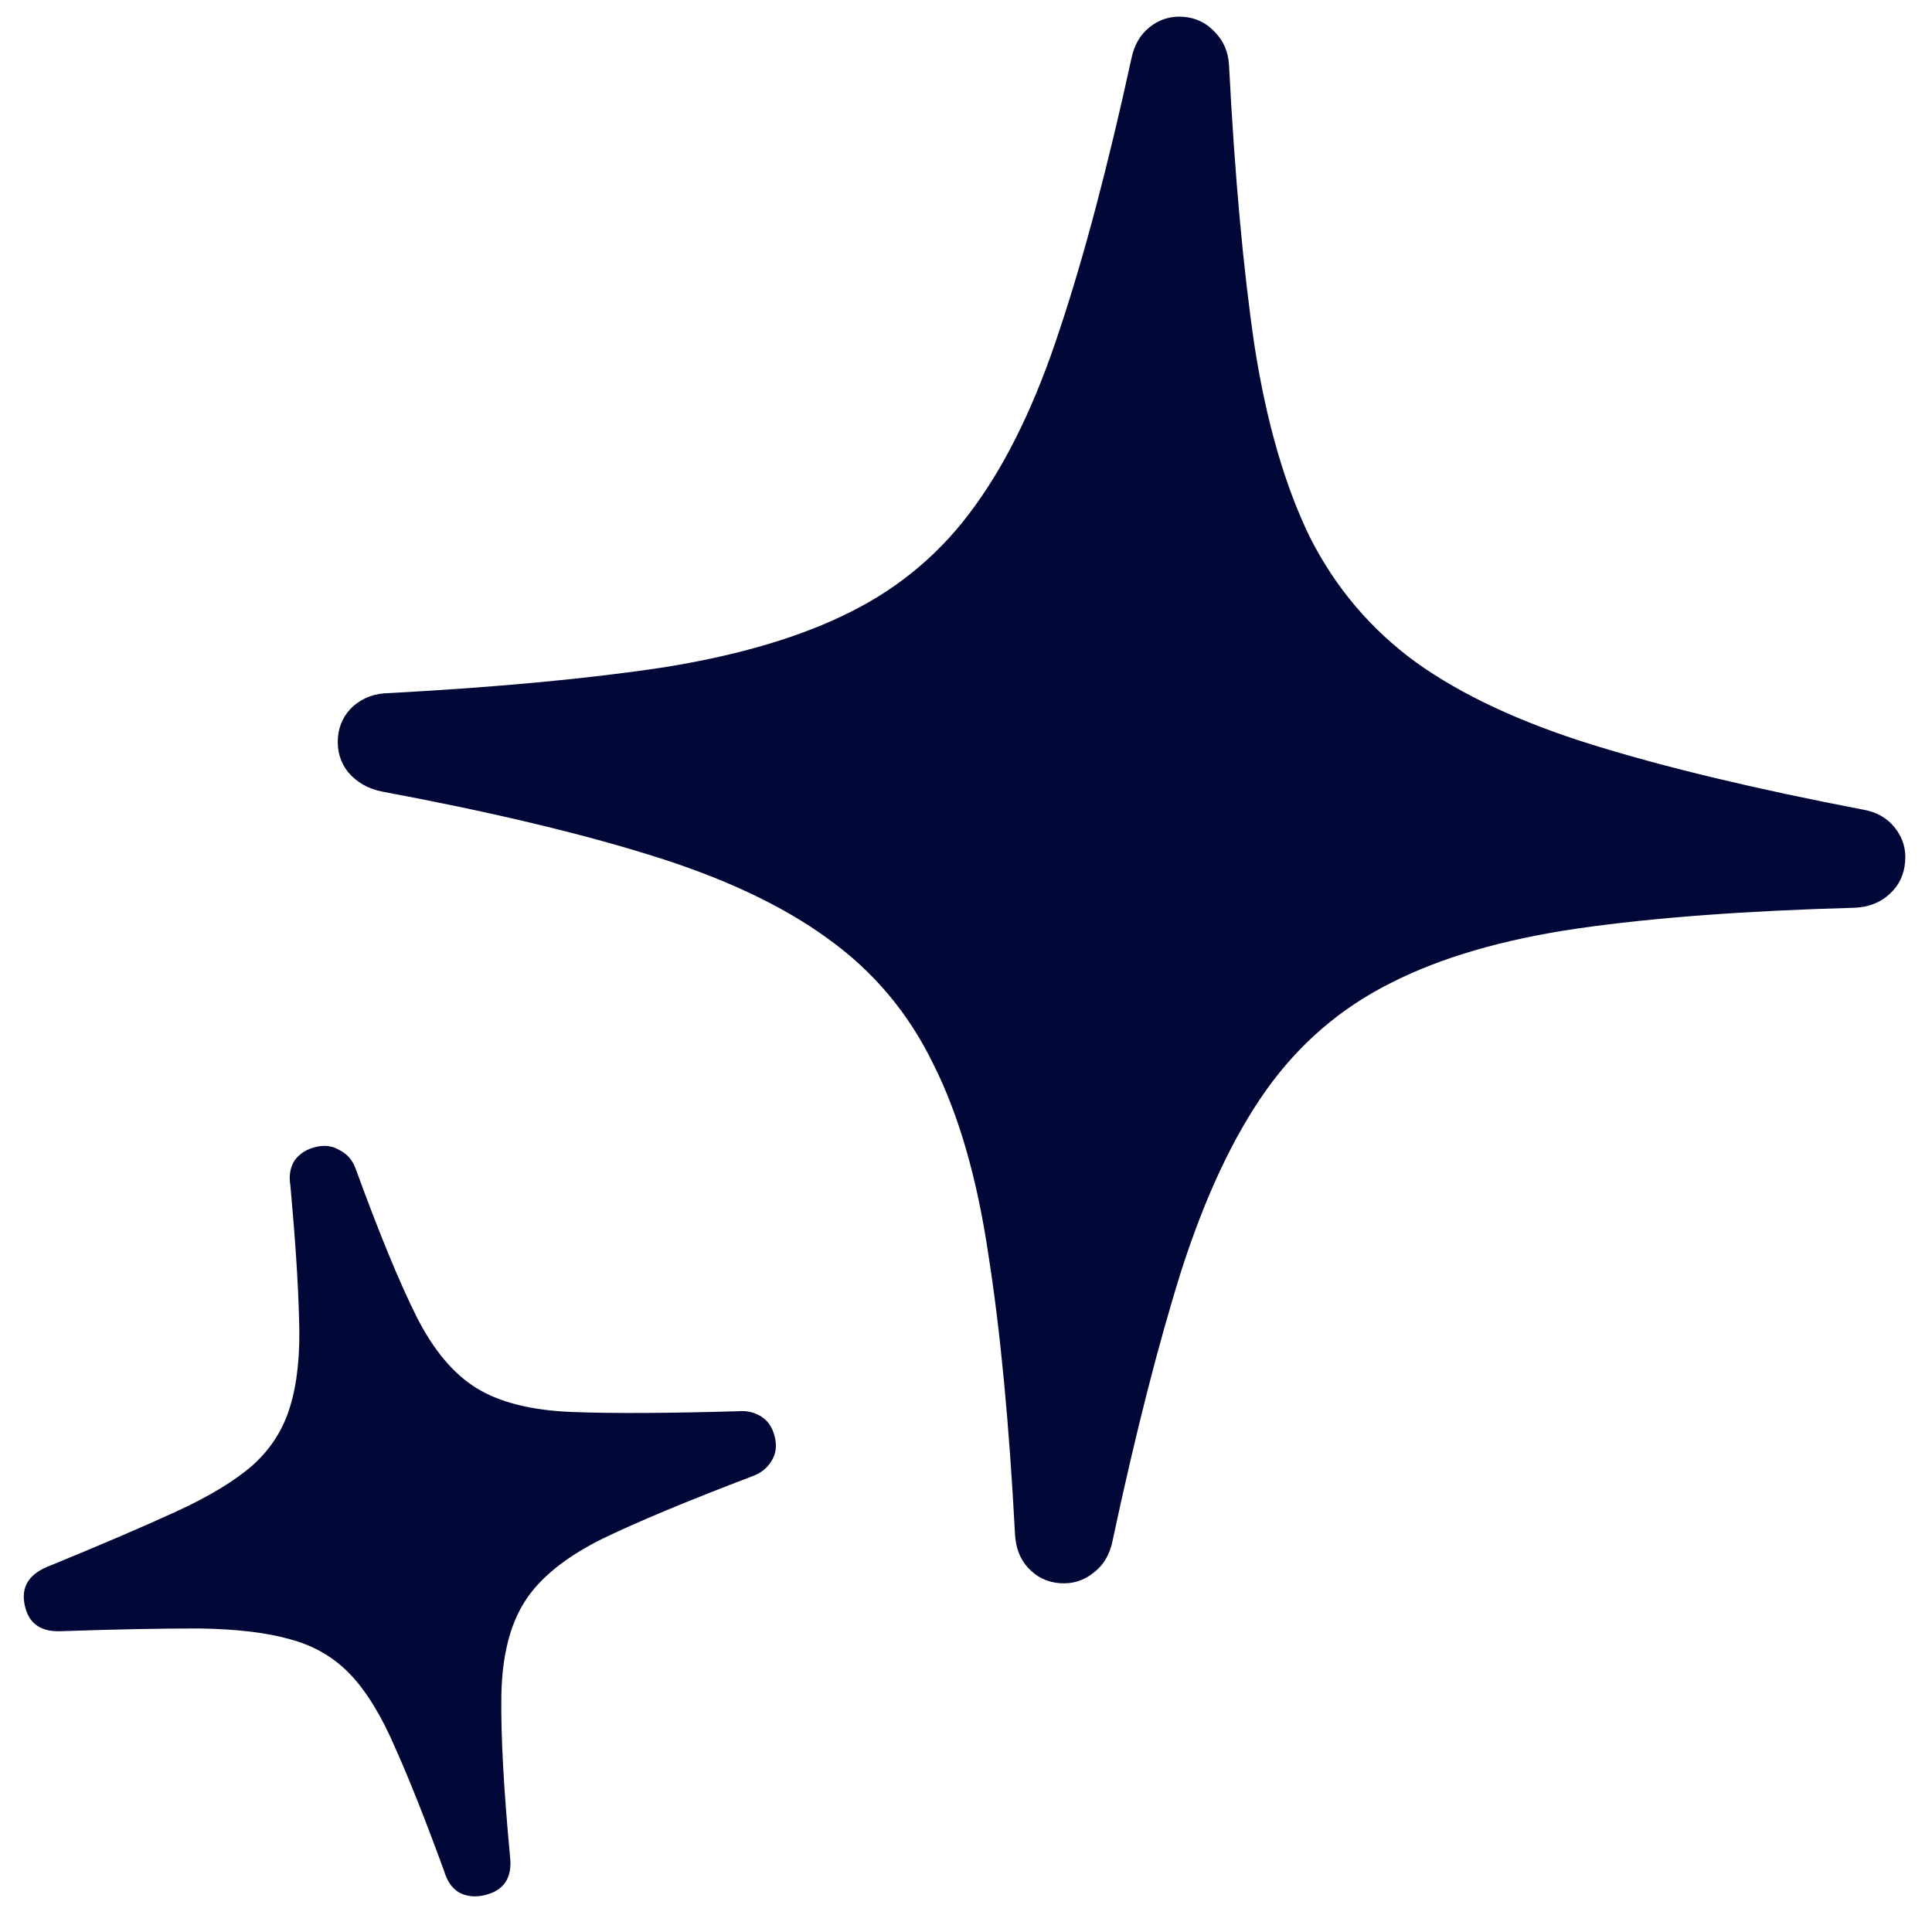
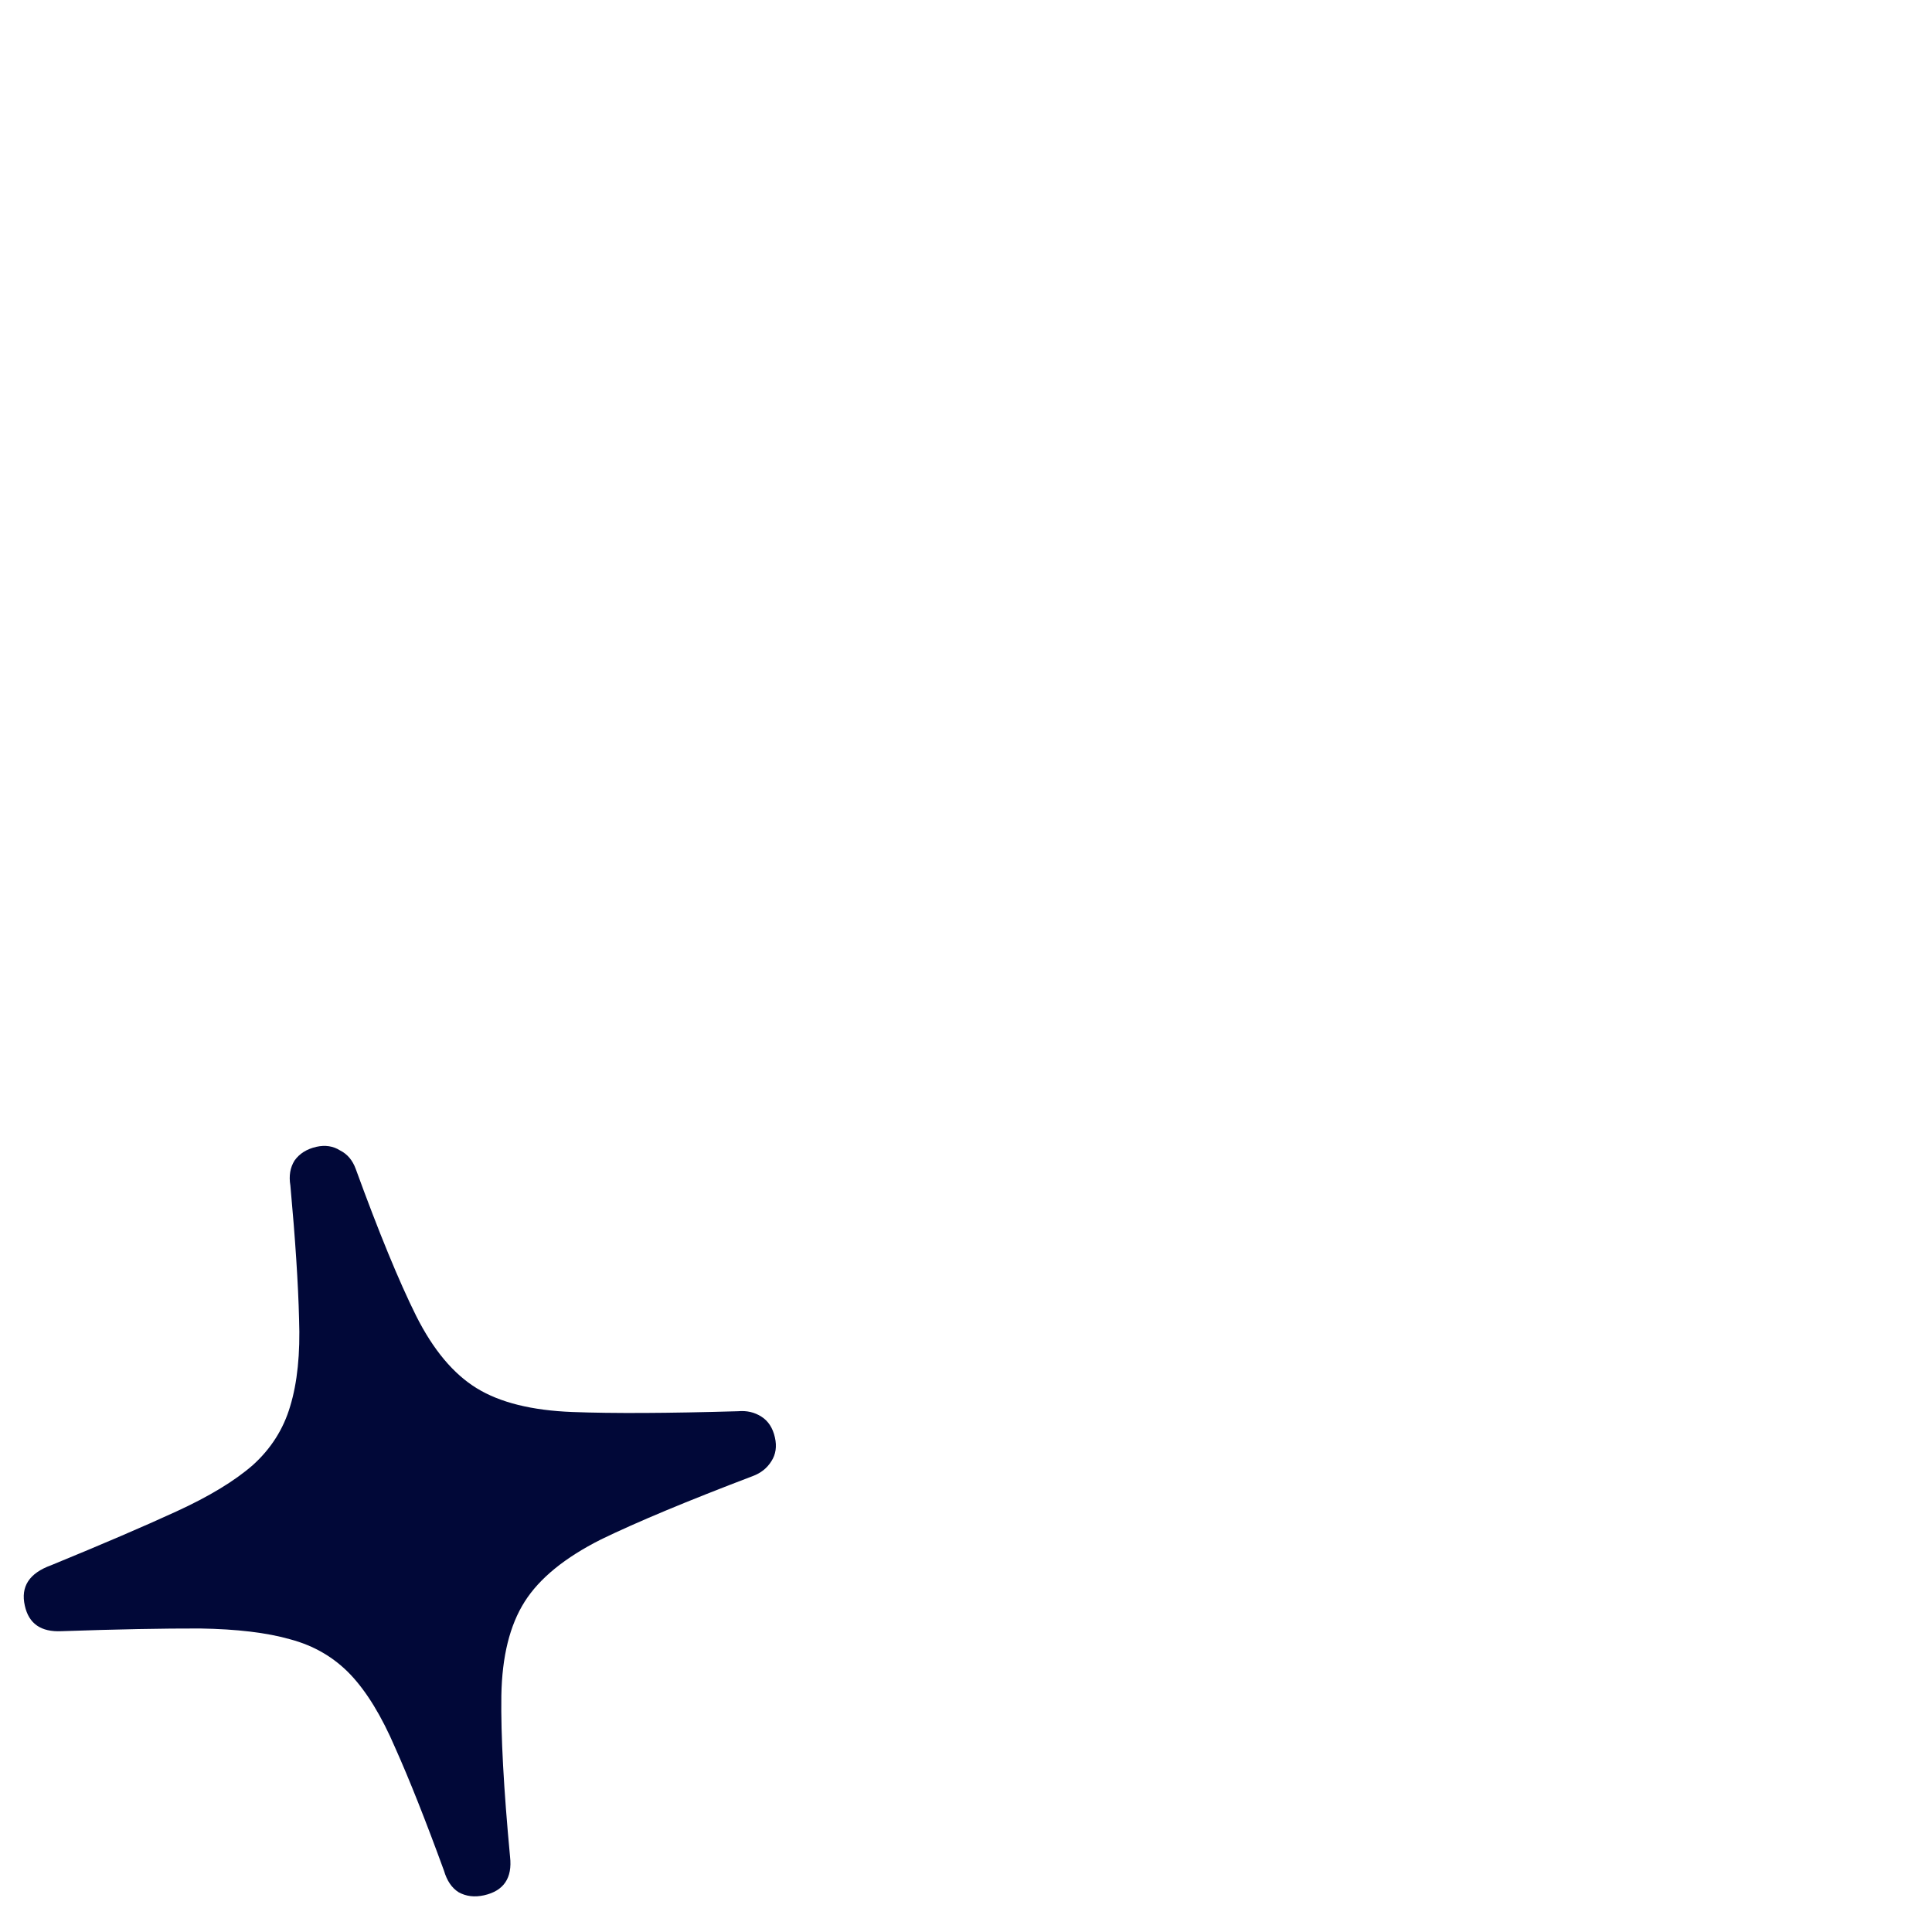
<svg xmlns="http://www.w3.org/2000/svg" width="20" height="20" viewBox="0 0 20 20" fill="none">
-   <path d="M12.251 0.174C12.382 0.184 12.491 0.238 12.579 0.335C12.668 0.426 12.716 0.54 12.723 0.678C12.782 1.82 12.87 2.788 12.987 3.582C13.11 4.37 13.301 5.028 13.558 5.557C13.822 6.081 14.189 6.514 14.659 6.857C15.129 7.193 15.738 7.478 16.486 7.71C17.24 7.944 18.171 8.167 19.28 8.38C19.422 8.403 19.534 8.466 19.615 8.568C19.697 8.671 19.733 8.787 19.722 8.918C19.712 9.055 19.658 9.167 19.561 9.255C19.464 9.344 19.344 9.391 19.2 9.397C18.072 9.428 17.117 9.499 16.336 9.611C15.561 9.724 14.915 9.912 14.397 10.176C13.879 10.435 13.449 10.805 13.106 11.287C12.769 11.763 12.477 12.383 12.231 13.148C11.992 13.908 11.753 14.844 11.516 15.956C11.486 16.098 11.421 16.206 11.319 16.282C11.217 16.364 11.1 16.399 10.97 16.389C10.839 16.379 10.729 16.325 10.641 16.228C10.558 16.138 10.514 16.021 10.507 15.877C10.447 14.74 10.356 13.778 10.232 12.99C10.115 12.197 9.925 11.538 9.661 11.014C9.404 10.485 9.04 10.053 8.569 9.716C8.1 9.374 7.488 9.086 6.734 8.853C5.986 8.62 5.058 8.4 3.948 8.193C3.807 8.163 3.693 8.098 3.605 7.995C3.523 7.893 3.488 7.773 3.498 7.636C3.509 7.505 3.562 7.396 3.659 7.308C3.762 7.22 3.885 7.176 4.029 7.175C5.153 7.114 6.103 7.025 6.879 6.907C7.655 6.782 8.298 6.591 8.81 6.332C9.327 6.073 9.754 5.709 10.091 5.239C10.433 4.769 10.727 4.157 10.972 3.405C11.223 2.652 11.47 1.717 11.714 0.599C11.743 0.463 11.805 0.357 11.901 0.281C12.003 0.199 12.12 0.164 12.251 0.174Z" fill="#010838" />
  <path d="M3.52 11.909C3.449 11.864 3.367 11.851 3.274 11.872C3.175 11.895 3.1 11.942 3.049 12.014C3.004 12.086 2.989 12.172 3.006 12.272C3.057 12.829 3.087 13.29 3.096 13.655C3.109 14.013 3.078 14.314 3.004 14.557C2.935 14.792 2.806 14.996 2.618 15.166C2.429 15.331 2.165 15.491 1.827 15.646C1.488 15.802 1.056 15.987 0.53 16.203C0.303 16.285 0.212 16.424 0.257 16.622C0.298 16.809 0.425 16.896 0.637 16.886C1.213 16.866 1.691 16.857 2.071 16.858C2.451 16.864 2.763 16.901 3.004 16.97C3.252 17.036 3.459 17.158 3.627 17.334C3.795 17.511 3.95 17.764 4.091 18.093C4.238 18.421 4.406 18.845 4.596 19.365C4.626 19.468 4.676 19.543 4.747 19.588C4.824 19.631 4.912 19.642 5.011 19.62C5.215 19.574 5.305 19.441 5.28 19.221C5.214 18.52 5.184 17.964 5.19 17.553C5.197 17.147 5.277 16.824 5.431 16.581C5.584 16.339 5.848 16.124 6.222 15.936C6.597 15.754 7.12 15.536 7.791 15.281C7.875 15.25 7.94 15.199 7.985 15.127C8.031 15.056 8.043 14.974 8.022 14.881C8 14.782 7.953 14.71 7.882 14.665C7.81 14.619 7.73 14.601 7.64 14.609C6.917 14.63 6.345 14.633 5.926 14.617C5.506 14.601 5.176 14.519 4.935 14.371C4.694 14.223 4.485 13.974 4.308 13.622C4.13 13.264 3.922 12.758 3.683 12.102C3.65 12.011 3.596 11.947 3.52 11.909Z" fill="#010838" />
</svg>